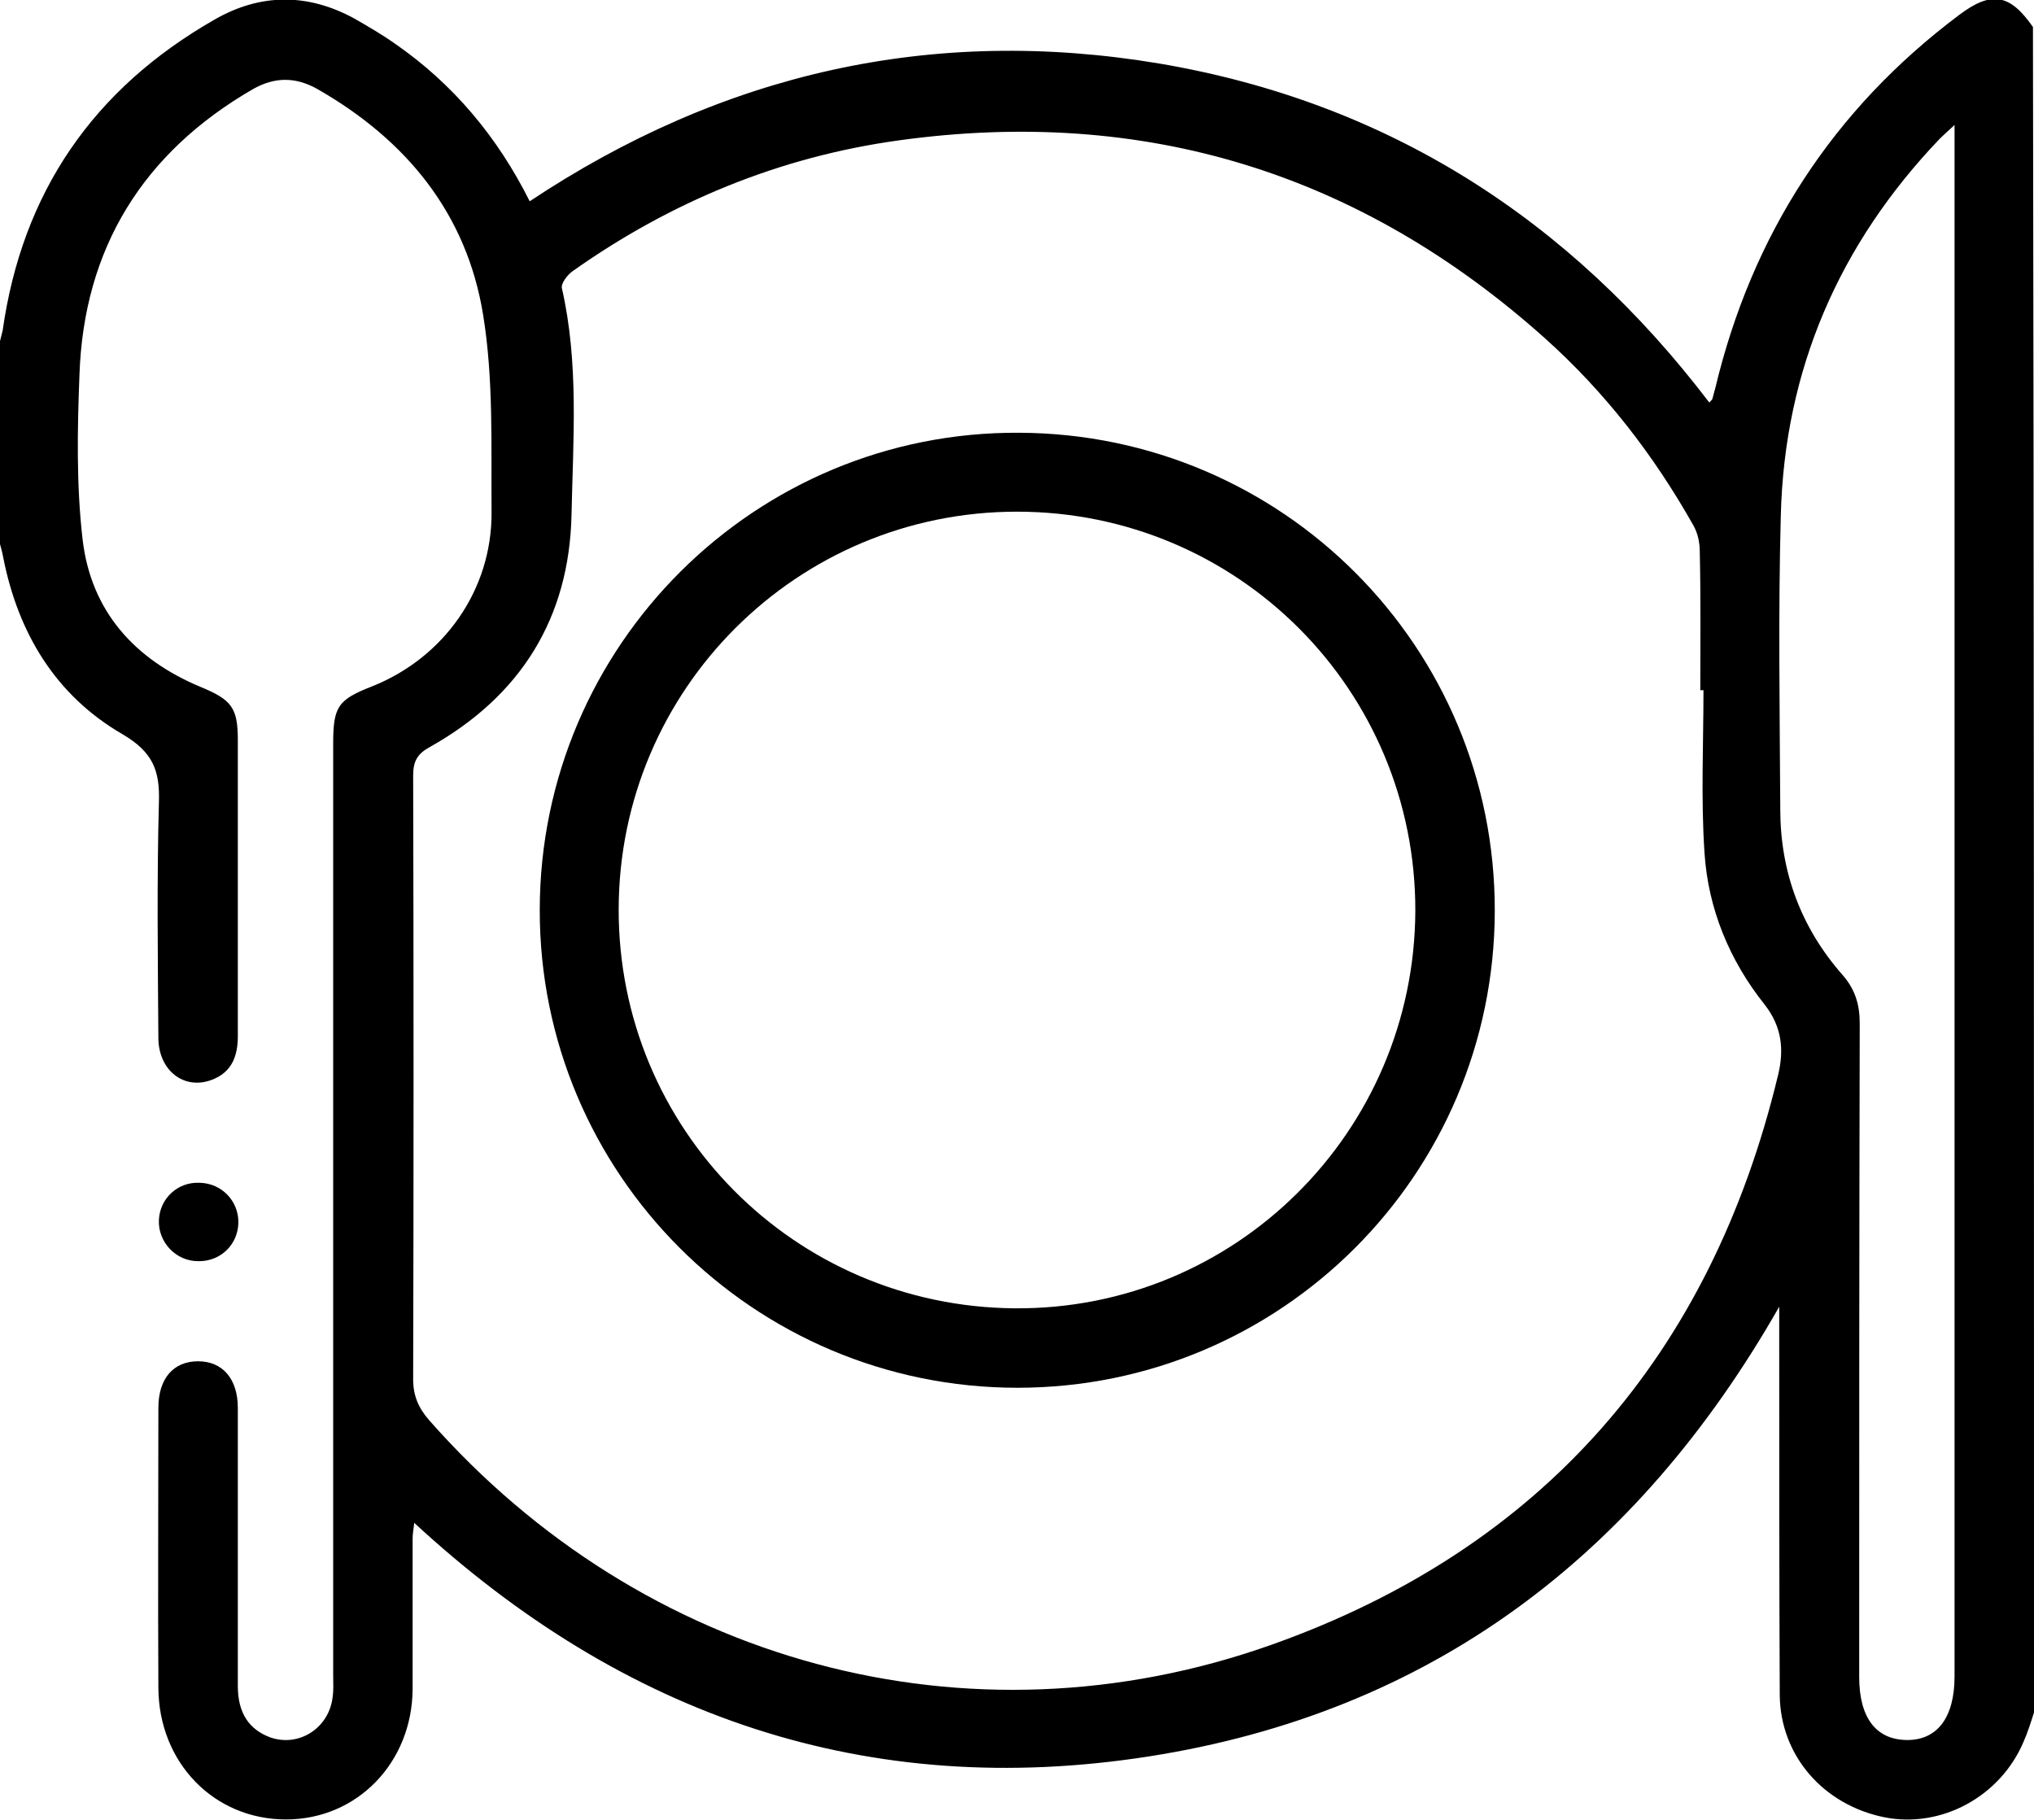
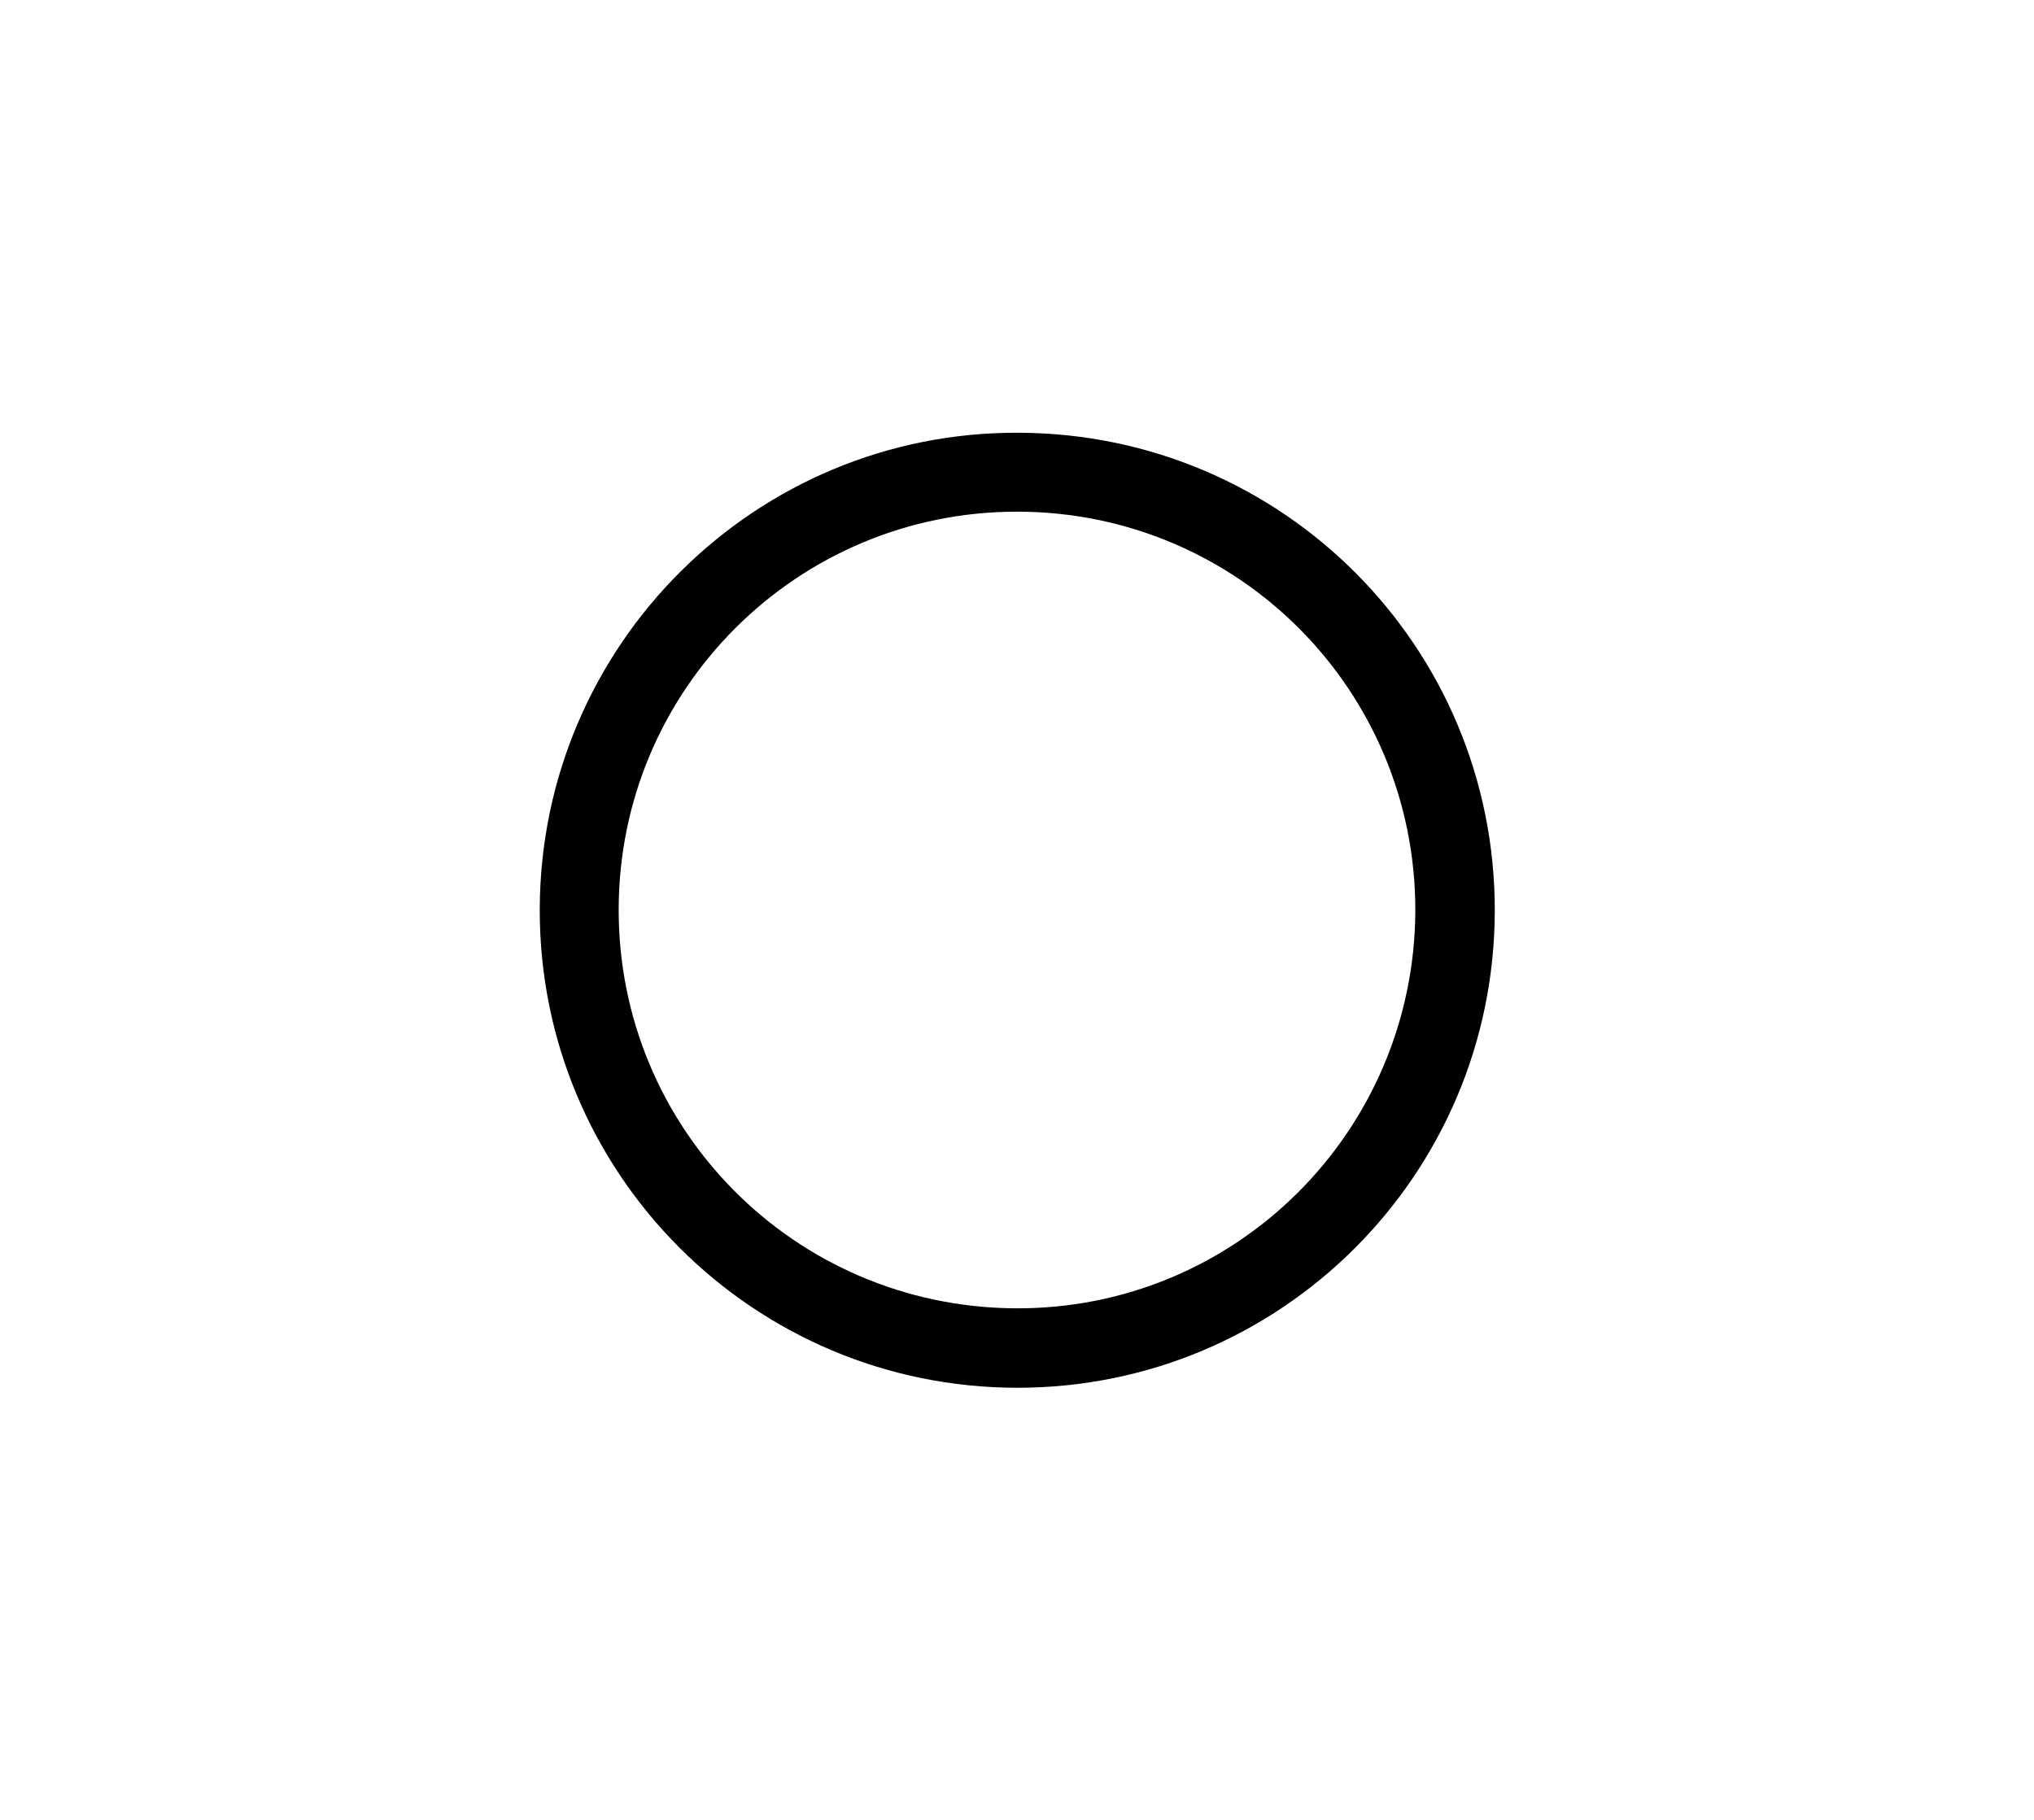
<svg xmlns="http://www.w3.org/2000/svg" version="1.1" id="Layer_1" x="0px" y="0px" viewBox="0 0 384 343.6" style="enable-background:new 0 0 384 343.6;" xml:space="preserve">
  <g>
-     <path d="M384,323.3c-0.6,1.9-1.2,3.8-2,5.6c-4.4,10.3-15.5,16.3-26.2,14.2c-11.5-2.3-19.7-11.6-19.8-23.1   c-0.1-22.7-0.1-45.5-0.1-68.2c0-1.4,0-2.7,0-5.1c-26.9,47.2-65.9,76.6-119,84.9c-53.1,8.3-99.1-7.5-138.7-44.1   c-0.1,1.1-0.3,2-0.3,2.9c0,9.5,0,19,0,28.5c-0.1,13.9-10.5,24.6-23.9,24.6c-13.6,0-24-10.7-24.1-24.8c-0.1-17.6,0-35.2,0-52.9   c0-5.5,2.8-8.8,7.5-8.8c4.6,0,7.5,3.3,7.5,8.8c0,17.5,0,35,0,52.5c0,5.1,2.1,8.2,6.1,9.7c5.4,1.9,11.1-1.7,11.8-7.6   c0.2-1.4,0.1-2.7,0.1-4.1c0-58.6,0-117.2,0-175.9c0-7,0.9-8.3,7.3-10.8c13.6-5.4,22.7-18.2,22.6-32.9c-0.1-12.5,0.4-25.1-1.6-37.3   c-3.1-19.1-14.5-33-31.3-42.6c-4.1-2.3-8-2.3-12.1,0c-20.8,12-32,30.1-32.8,54c-0.4,10.3-0.6,20.8,0.6,31.1   c1.6,13.5,9.8,22.6,22.3,27.8c5.8,2.4,7,3.9,7,10c0,18.6,0,37.2,0,55.9c0,3.9-1.2,6.9-5,8.3c-5.2,1.9-9.9-1.8-10-7.8   c-0.1-14.9-0.3-29.8,0.1-44.6c0.2-6-1.1-9.5-6.9-12.9c-12.6-7.3-19.7-19.1-22.5-33.4c-0.2-1.1-0.5-2.1-0.8-3.2   c0-12.3,0-24.5,0-36.8c0.2-0.9,0.5-1.9,0.7-2.8c3.7-26.1,17.1-45.6,40-58.7c8.7-5,17.6-5,26.4-0.2c2.6,1.5,5.2,3,7.6,4.7   c11,7.6,19.4,17.6,25.5,29.8c36.4-24.2,76-33.2,118.9-26c43,7.3,77.4,29.3,103.8,64c0.3-0.4,0.6-0.5,0.6-0.8   c0.2-0.6,0.3-1.2,0.5-1.8c6.9-29,22.2-52.7,46.1-70.6c6.1-4.6,9.6-3.9,13.9,2.3C384,111.3,384,217.3,384,323.3z M321.6,130.3   c-0.2,0-0.4,0-0.6,0c0-8.7,0.1-17.5-0.1-26.2c0-1.7-0.4-3.5-1.2-4.9c-7.5-13.3-16.7-25.2-28.1-35.4C256.7,32.6,216,20.1,169.7,26.5   c-22.5,3.1-43.1,11.6-61.6,24.7c-1,0.7-2.3,2.4-2,3.3c3.2,14.1,2.1,28.4,1.8,42.6c-0.4,19.6-9.6,34.3-26.7,43.9   c-2.4,1.3-3.2,2.7-3.2,5.4c0.1,38,0.1,76,0,114c0,3.1,1,5.4,3,7.7c40.3,45.8,101.7,62.8,159.1,42.4c51.2-18.2,82.9-54.8,95.6-107.6   c1.1-4.6,0.8-9-2.6-13.3c-6.6-8.3-10.6-18-11.3-28.5C321.1,150.8,321.6,140.5,321.6,130.3z M369,23.6c-1.4,1.3-2.1,1.9-2.8,2.6   c-19,19.9-29.3,43.6-30,71.1c-0.5,18.5-0.2,37-0.1,55.5c0,11.8,3.9,22.3,11.7,31.2c2.4,2.7,3.3,5.6,3.3,9.2   c-0.1,41.1-0.1,82.2-0.1,123.4c0,7.6,3.1,11.8,8.9,11.9c5.8,0.1,9.1-4.2,9.1-12c0-96,0-192,0-288C369,27.2,369,25.9,369,23.6z" />
-     <path d="M45,230.9c-0.1,4.1-3.4,7.3-7.6,7.2c-4.2,0-7.6-3.6-7.4-7.8c0.2-4.1,3.6-7.2,7.7-7C41.9,223.4,45.1,226.8,45,230.9z" />
    <path d="M282.2,172c-0.1,49.8-40.4,90-90.1,90c-49.9,0-90.3-40.5-90.2-90.3c0.1-49.9,40.7-90.3,90.5-90   C242.2,81.9,282.3,122.2,282.2,172z M116.8,171.6c-0.1,41.5,33.2,75.1,74.8,75.4c41.6,0.3,75.4-33.3,75.6-75   c0.1-41.7-33.5-75.4-75.2-75.4C150.5,96.6,116.9,130.1,116.8,171.6z" />
  </g>
</svg>